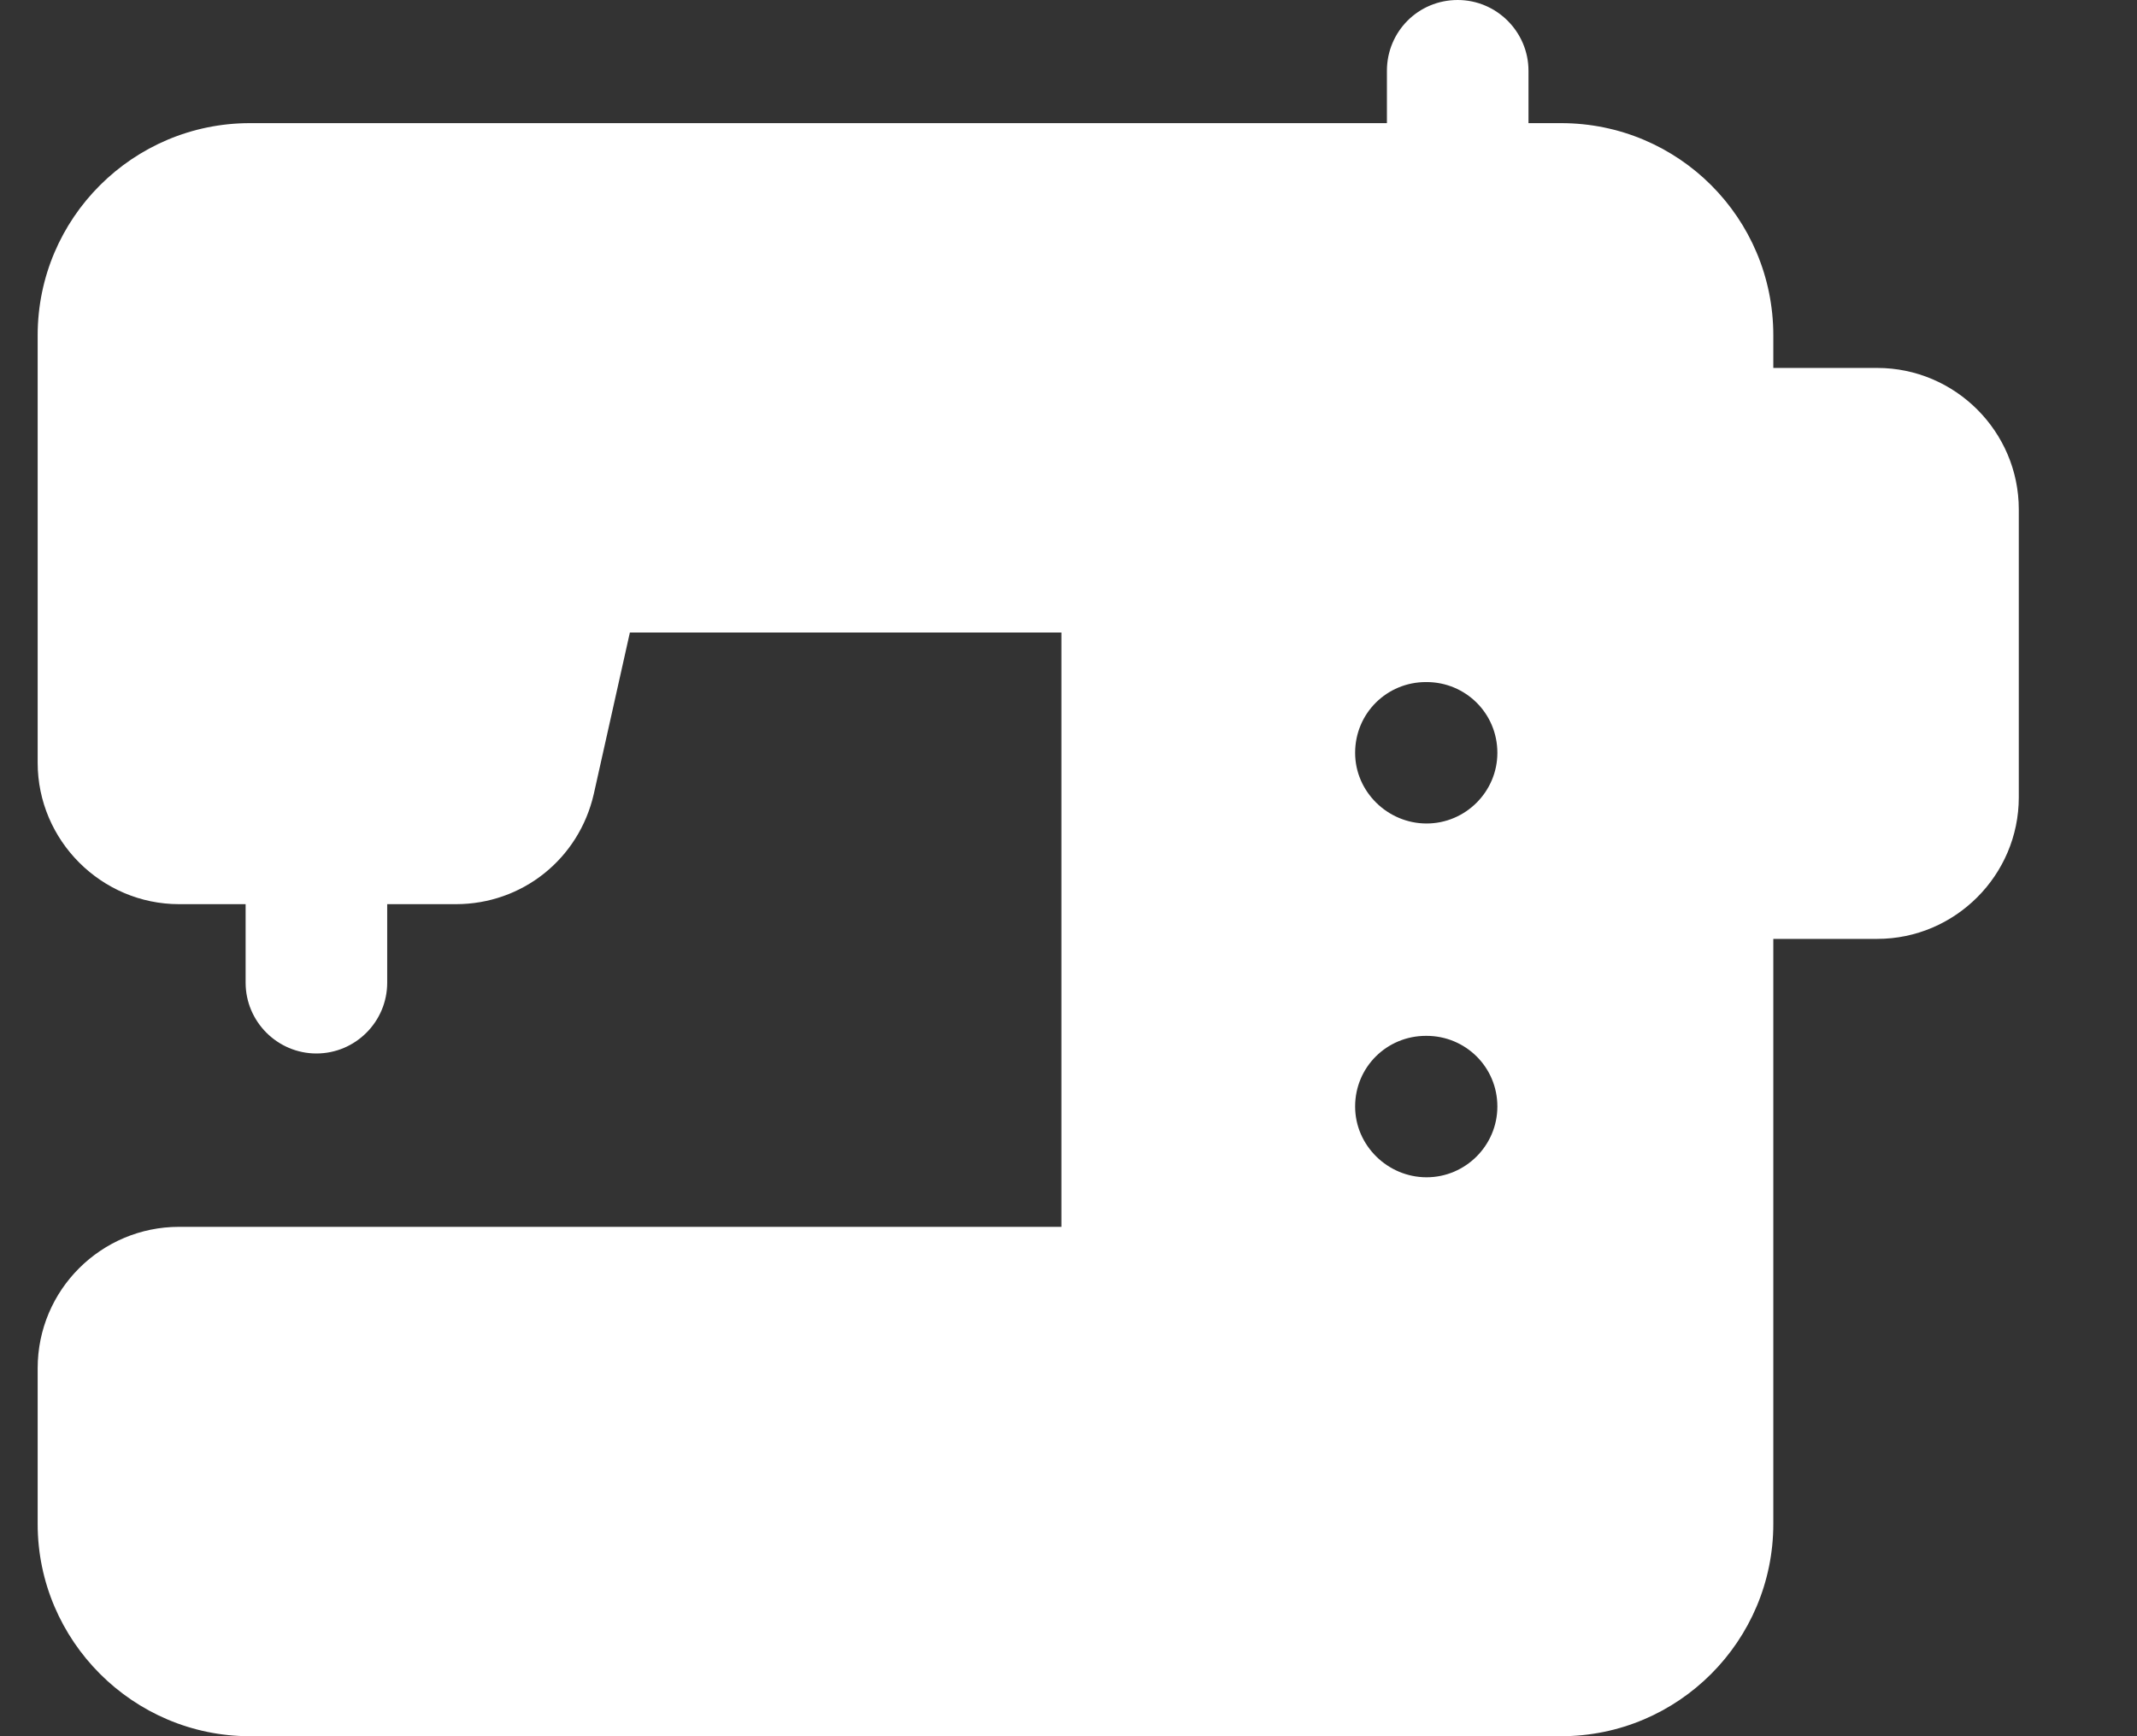
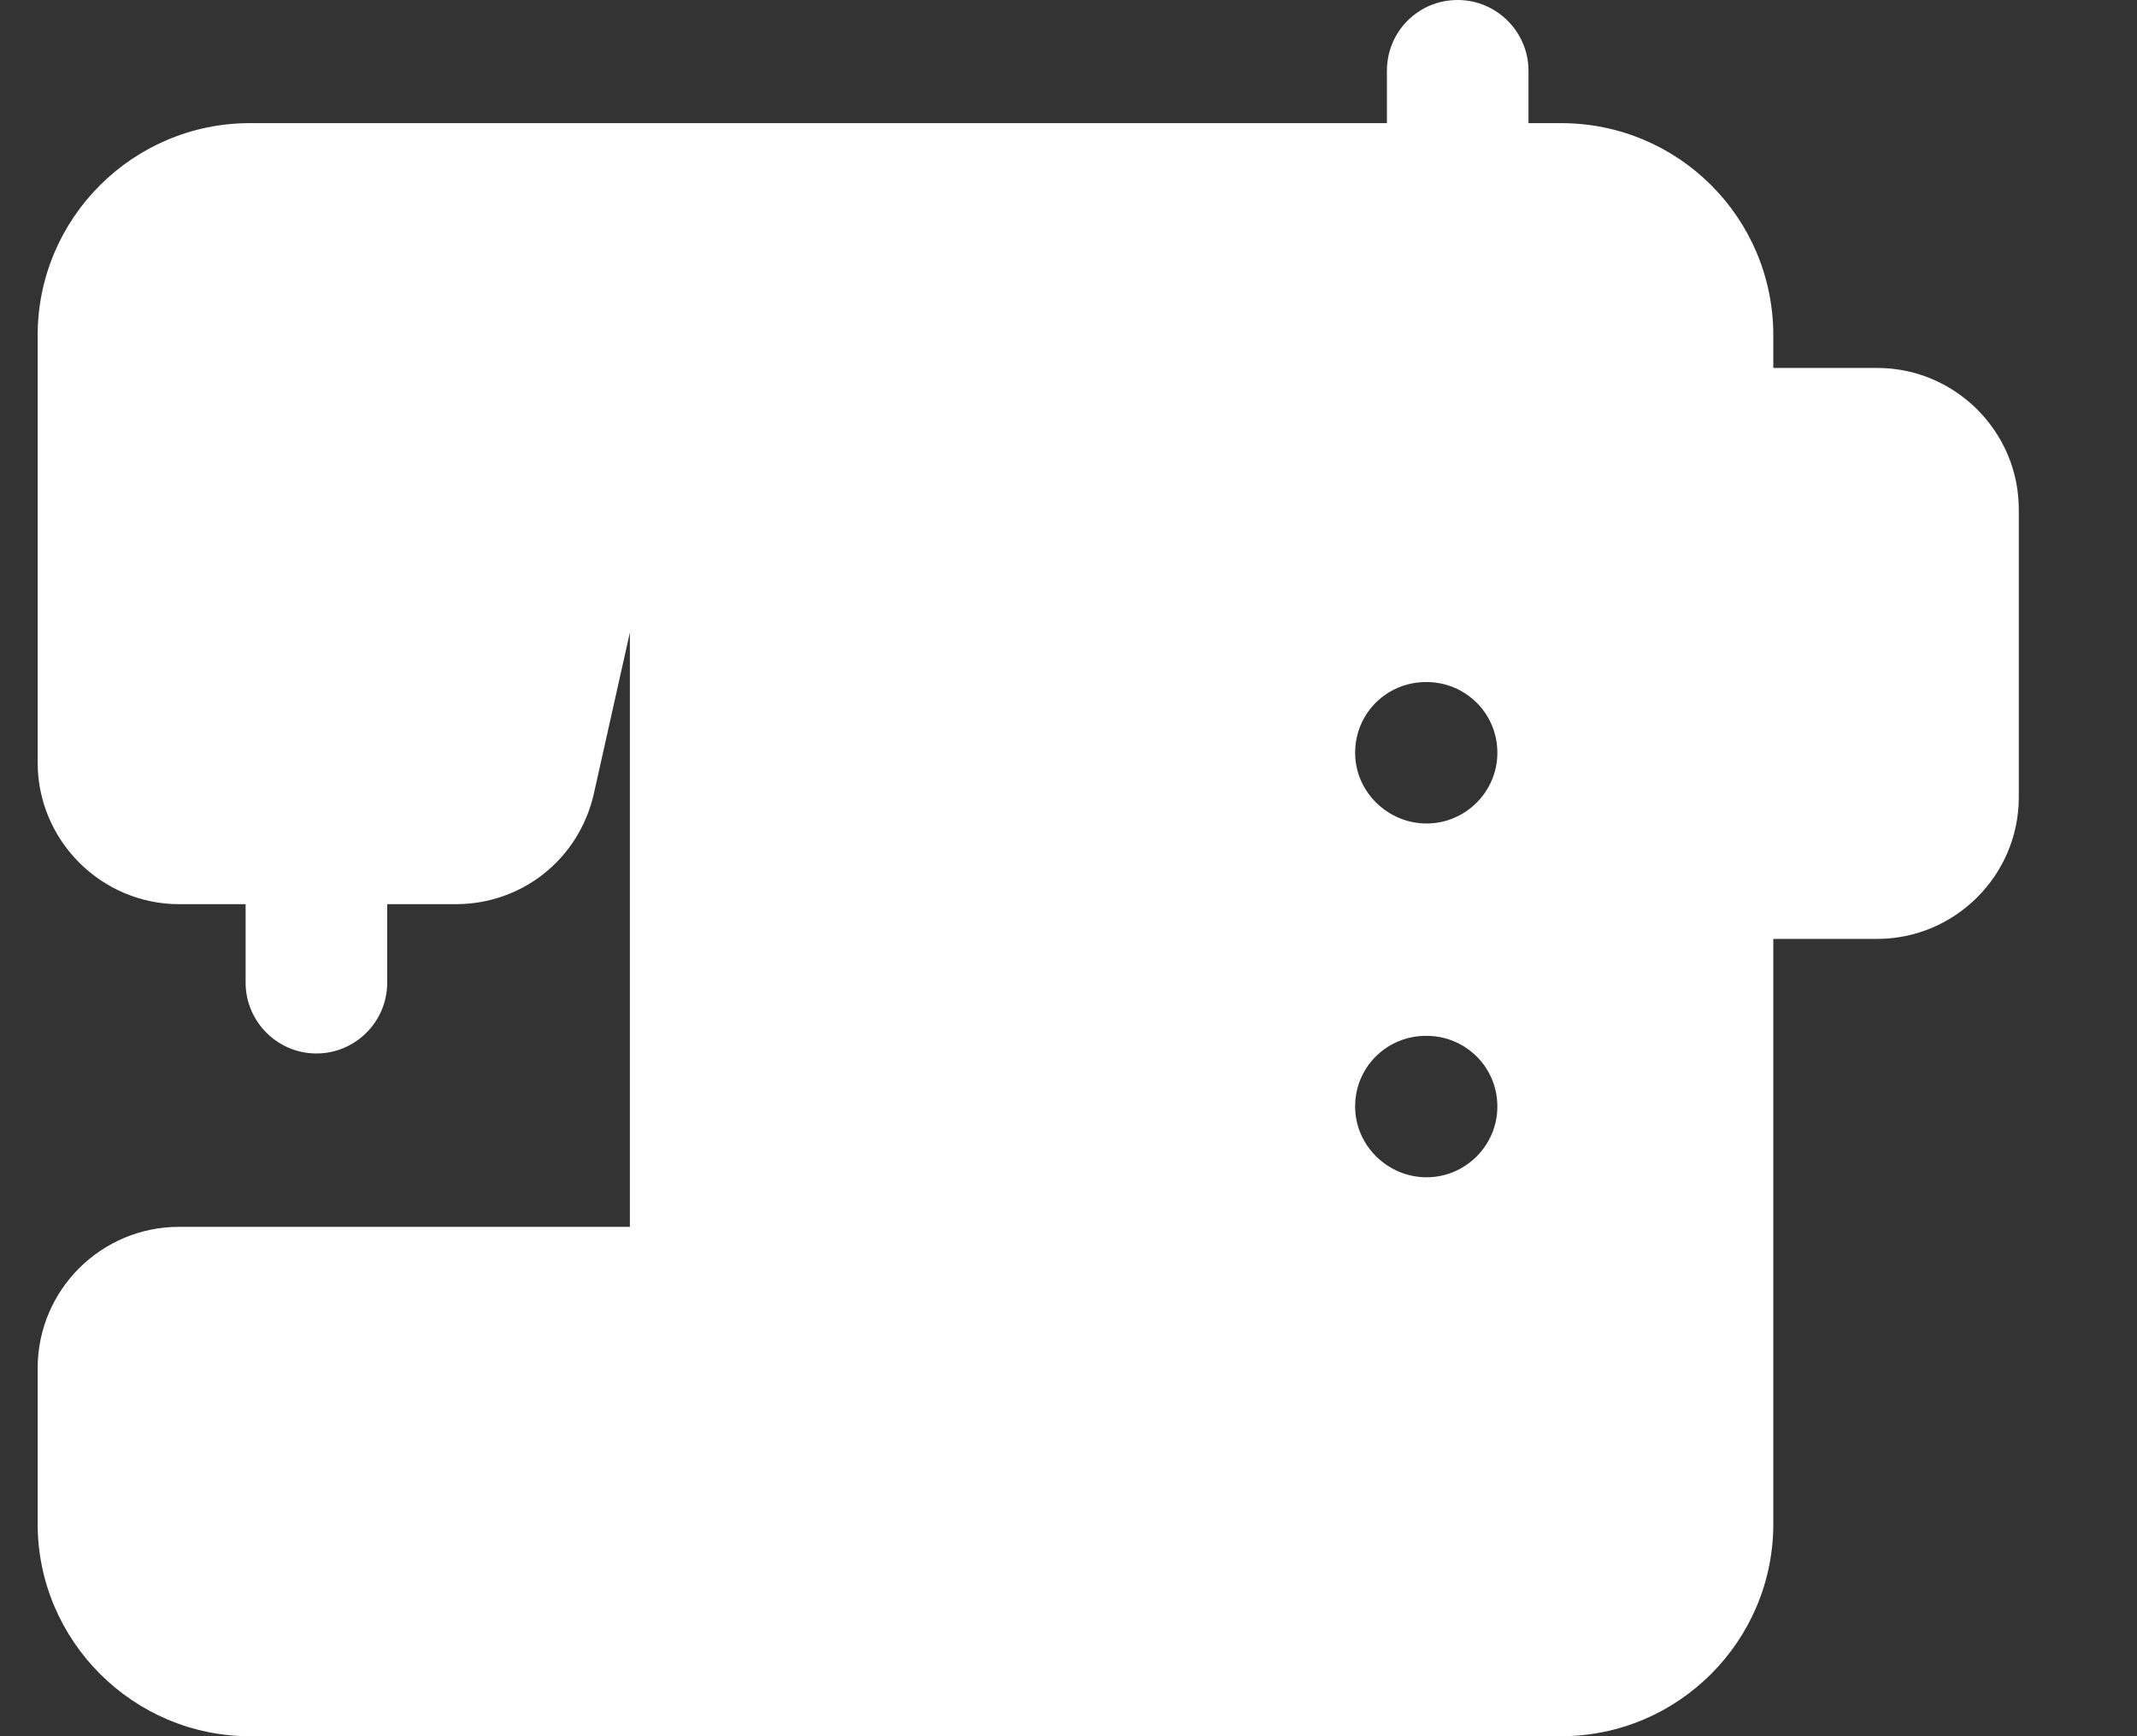
<svg xmlns="http://www.w3.org/2000/svg" width="16" height="13" viewBox="0 0 16 13" fill="none">
  <rect x="0" y="0" width="16" height="13" fill="#333333" stroke="none" />
-   <path d="M14.055 2.755H13.277V2.511C13.277 1.632 12.567 0.922 11.688 0.922H11.444V0.53C11.444 0.238 11.205 0 10.914 0C10.617 0 10.384 0.238 10.384 0.53V0.922H1.871C0.997 0.922 0.282 1.632 0.282 2.511V5.711C0.282 6.293 0.759 6.77 1.341 6.77H1.839V7.358C1.839 7.65 2.078 7.888 2.369 7.888C2.661 7.888 2.899 7.65 2.899 7.358V6.77H3.413C3.911 6.77 4.335 6.431 4.446 5.944L4.716 4.736H7.947V9.186H1.341C0.759 9.186 0.282 9.657 0.282 10.245V11.411C0.282 12.285 0.997 13 1.871 13H11.688C12.567 13 13.277 12.285 13.277 11.411V7.03H14.055C14.638 7.03 15.115 6.553 15.115 5.97V3.814C15.115 3.231 14.638 2.755 14.055 2.755ZM10.681 8.815C10.39 8.815 10.146 8.577 10.146 8.285C10.146 7.989 10.384 7.756 10.676 7.756H10.681C10.972 7.756 11.211 7.989 11.211 8.285C11.211 8.577 10.972 8.815 10.681 8.815ZM10.681 6.166C10.39 6.166 10.146 5.928 10.146 5.637C10.146 5.34 10.384 5.107 10.676 5.107H10.681C10.972 5.107 11.211 5.34 11.211 5.637C11.211 5.928 10.972 6.166 10.681 6.166Z" fill="white" />
+   <path d="M14.055 2.755H13.277V2.511C13.277 1.632 12.567 0.922 11.688 0.922H11.444V0.53C11.444 0.238 11.205 0 10.914 0C10.617 0 10.384 0.238 10.384 0.53V0.922H1.871C0.997 0.922 0.282 1.632 0.282 2.511V5.711C0.282 6.293 0.759 6.77 1.341 6.77H1.839V7.358C1.839 7.65 2.078 7.888 2.369 7.888C2.661 7.888 2.899 7.65 2.899 7.358V6.77H3.413C3.911 6.77 4.335 6.431 4.446 5.944L4.716 4.736V9.186H1.341C0.759 9.186 0.282 9.657 0.282 10.245V11.411C0.282 12.285 0.997 13 1.871 13H11.688C12.567 13 13.277 12.285 13.277 11.411V7.03H14.055C14.638 7.03 15.115 6.553 15.115 5.97V3.814C15.115 3.231 14.638 2.755 14.055 2.755ZM10.681 8.815C10.39 8.815 10.146 8.577 10.146 8.285C10.146 7.989 10.384 7.756 10.676 7.756H10.681C10.972 7.756 11.211 7.989 11.211 8.285C11.211 8.577 10.972 8.815 10.681 8.815ZM10.681 6.166C10.39 6.166 10.146 5.928 10.146 5.637C10.146 5.34 10.384 5.107 10.676 5.107H10.681C10.972 5.107 11.211 5.34 11.211 5.637C11.211 5.928 10.972 6.166 10.681 6.166Z" fill="white" />
</svg>